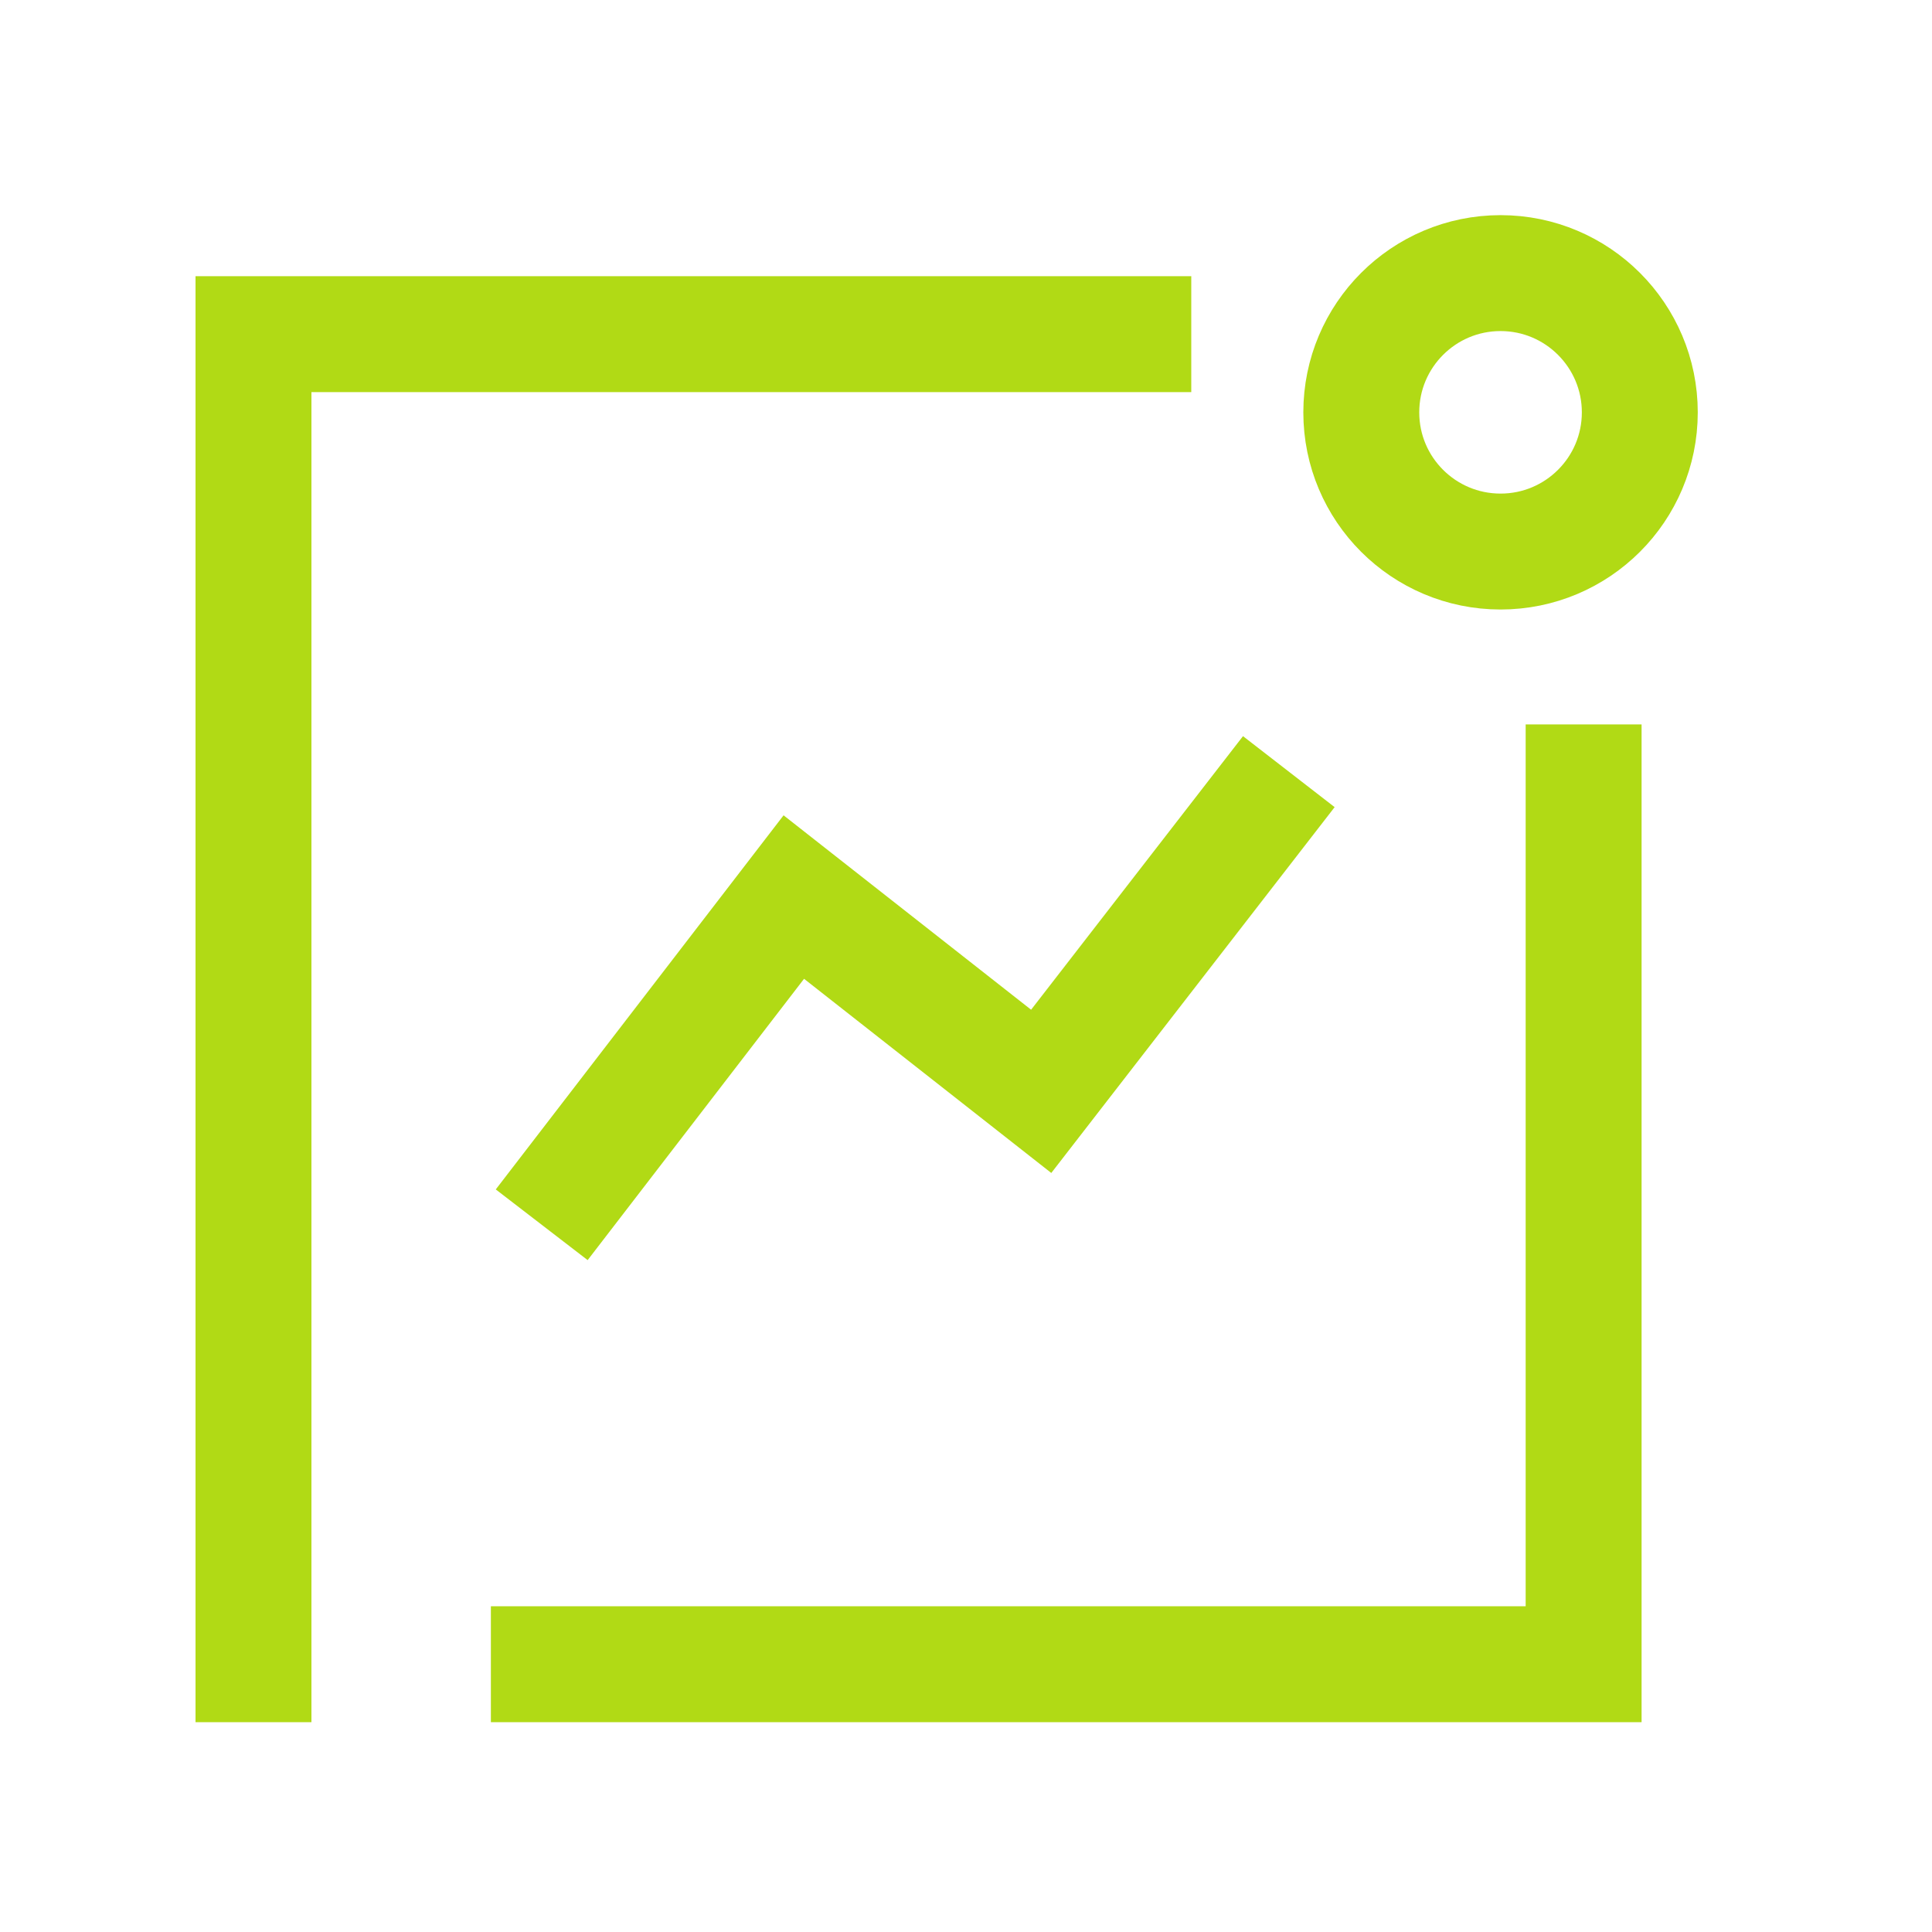
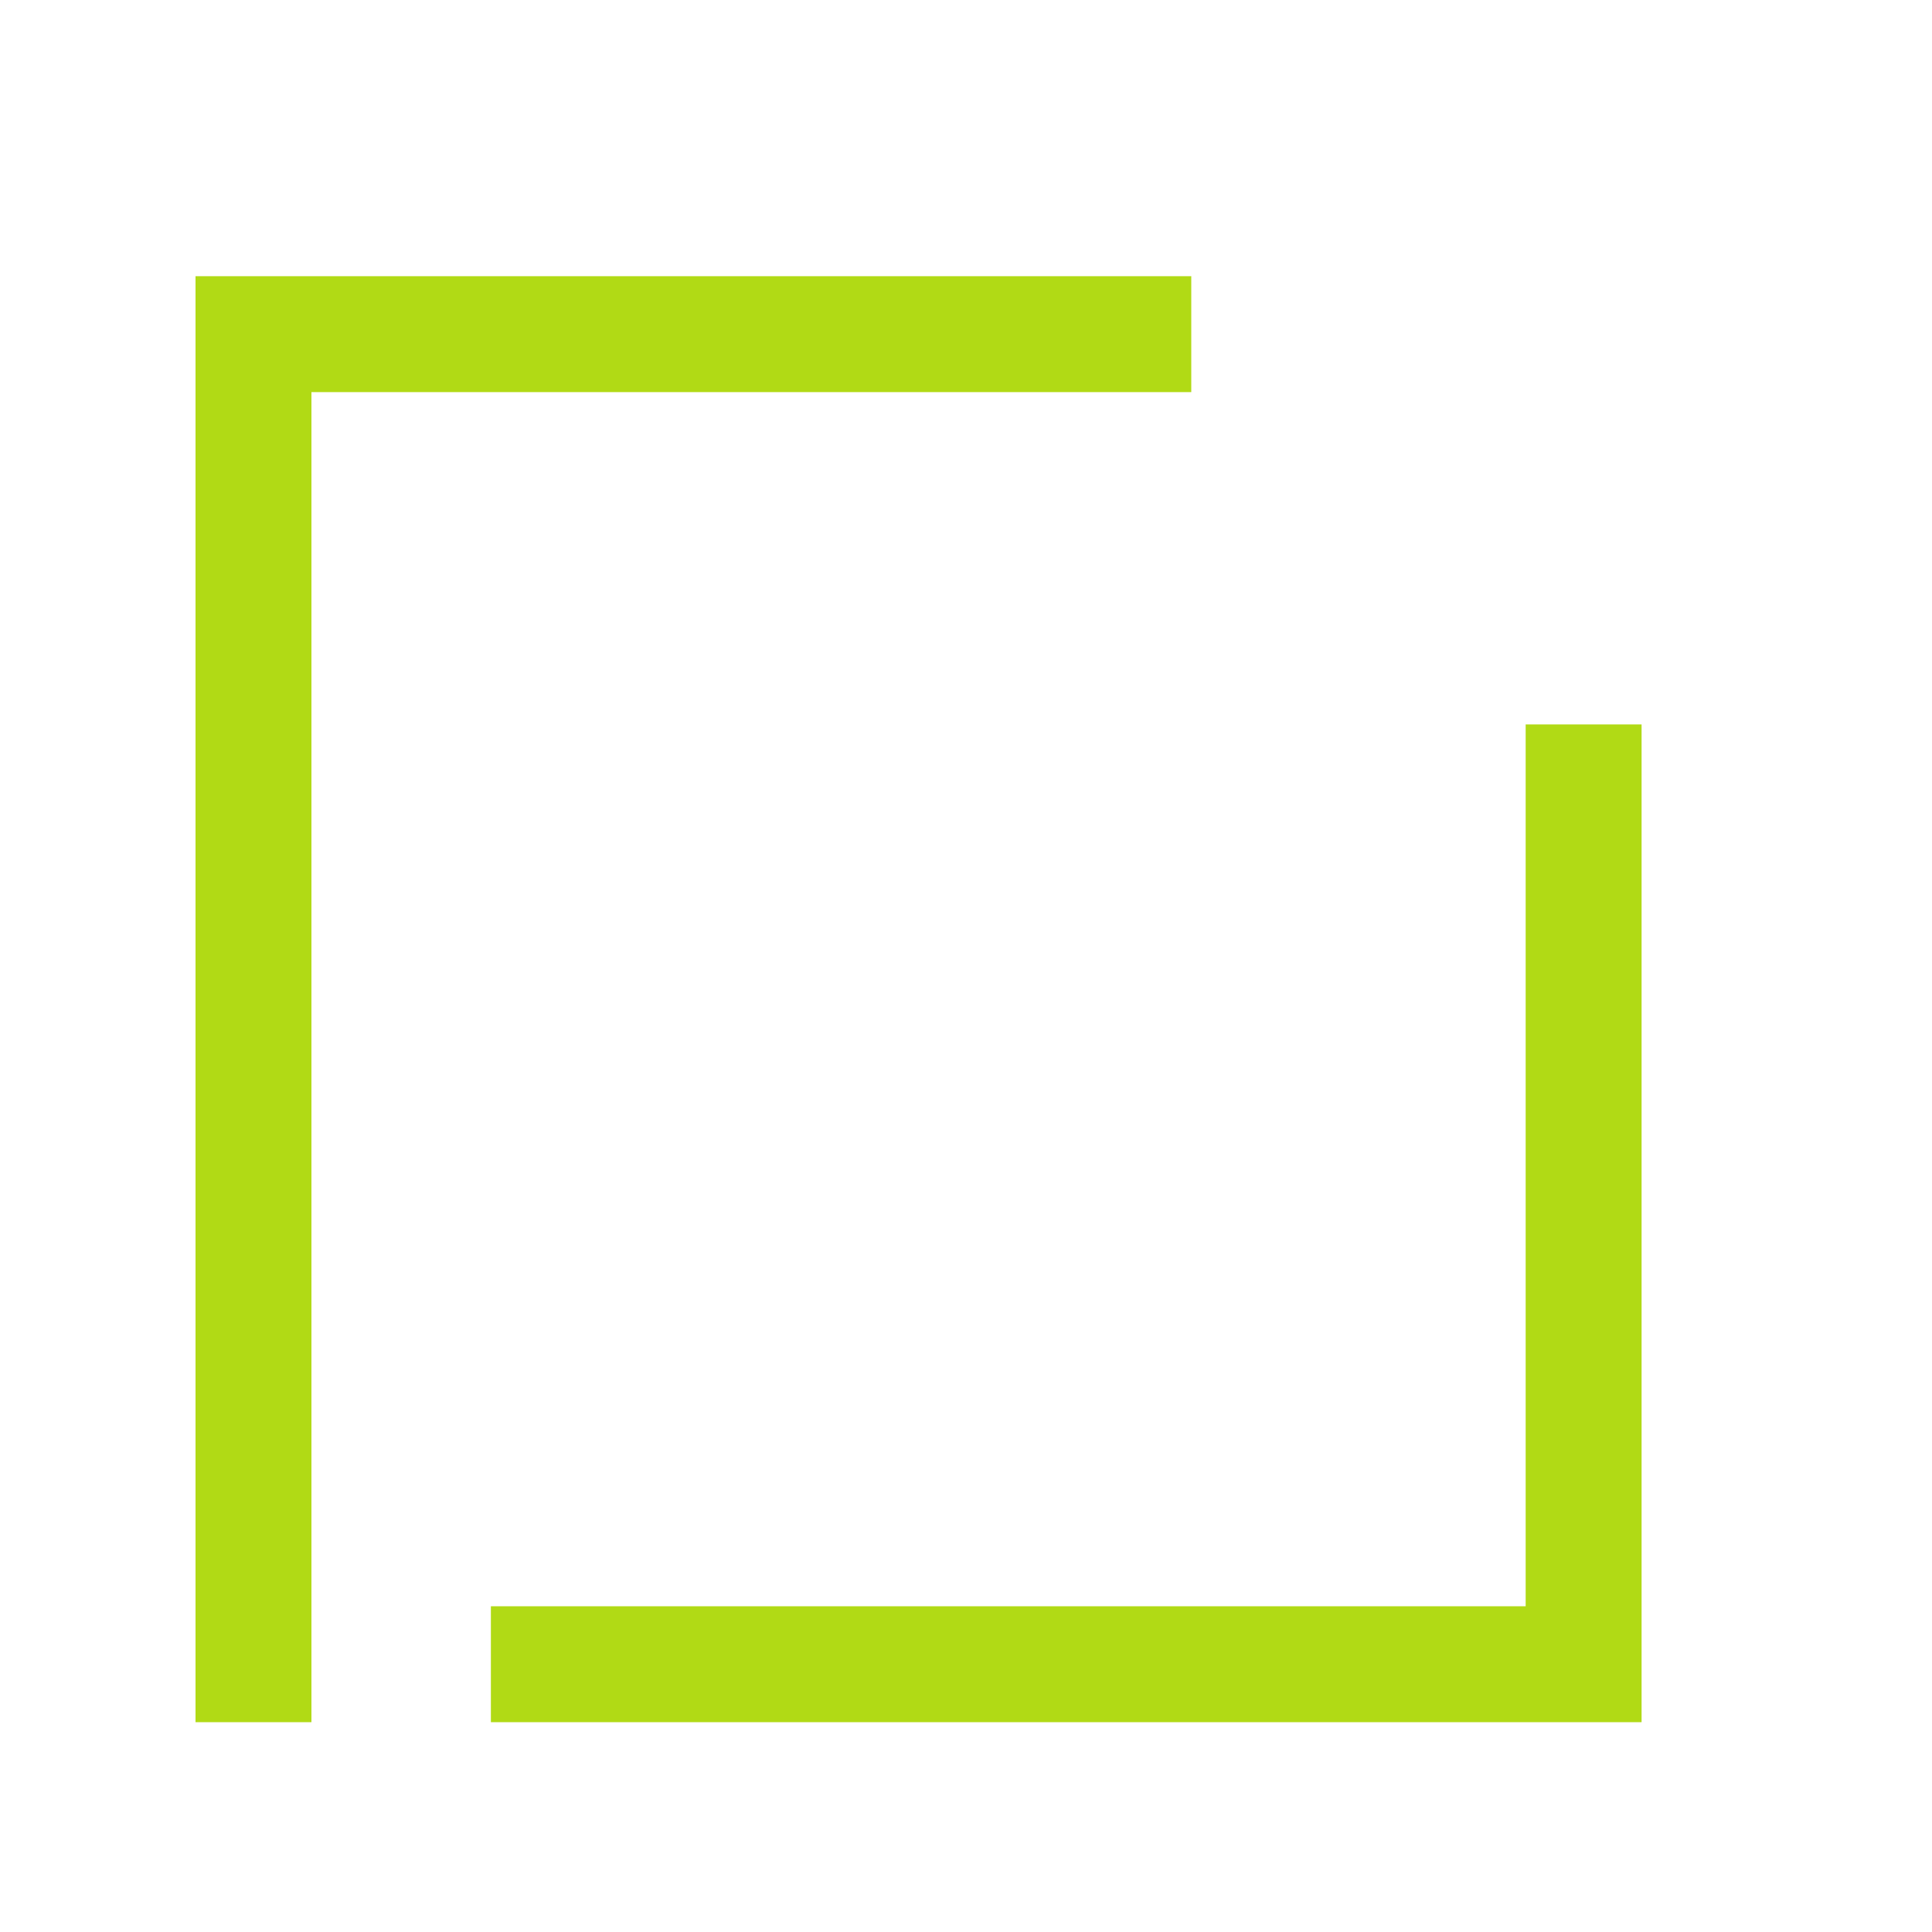
<svg xmlns="http://www.w3.org/2000/svg" width="25" height="25" viewBox="0 0 25 25" fill="none">
-   <path d="M7.467 15.254L10.272 11.608L13.473 14.122L16.218 10.578" stroke="#B1DA15" stroke-width="1.5" stroke-linecap="square" />
-   <path fill-rule="evenodd" clip-rule="evenodd" d="M19.417 3.534C20.412 3.534 21.219 4.341 21.219 5.336C21.219 6.331 20.412 7.137 19.417 7.137C18.422 7.137 17.615 6.331 17.615 5.336C17.615 4.341 18.422 3.534 19.417 3.534Z" stroke="#B1DA15" stroke-width="1.5" stroke-linecap="square" />
  <path d="M7.102 21.535H20.492V10.124" stroke="#B1DA15" stroke-width="1.5" stroke-linecap="square" />
  <path d="M14.665 4.324H3.28V21.535" stroke="#B1DA15" stroke-width="1.5" stroke-linecap="square" />
</svg>